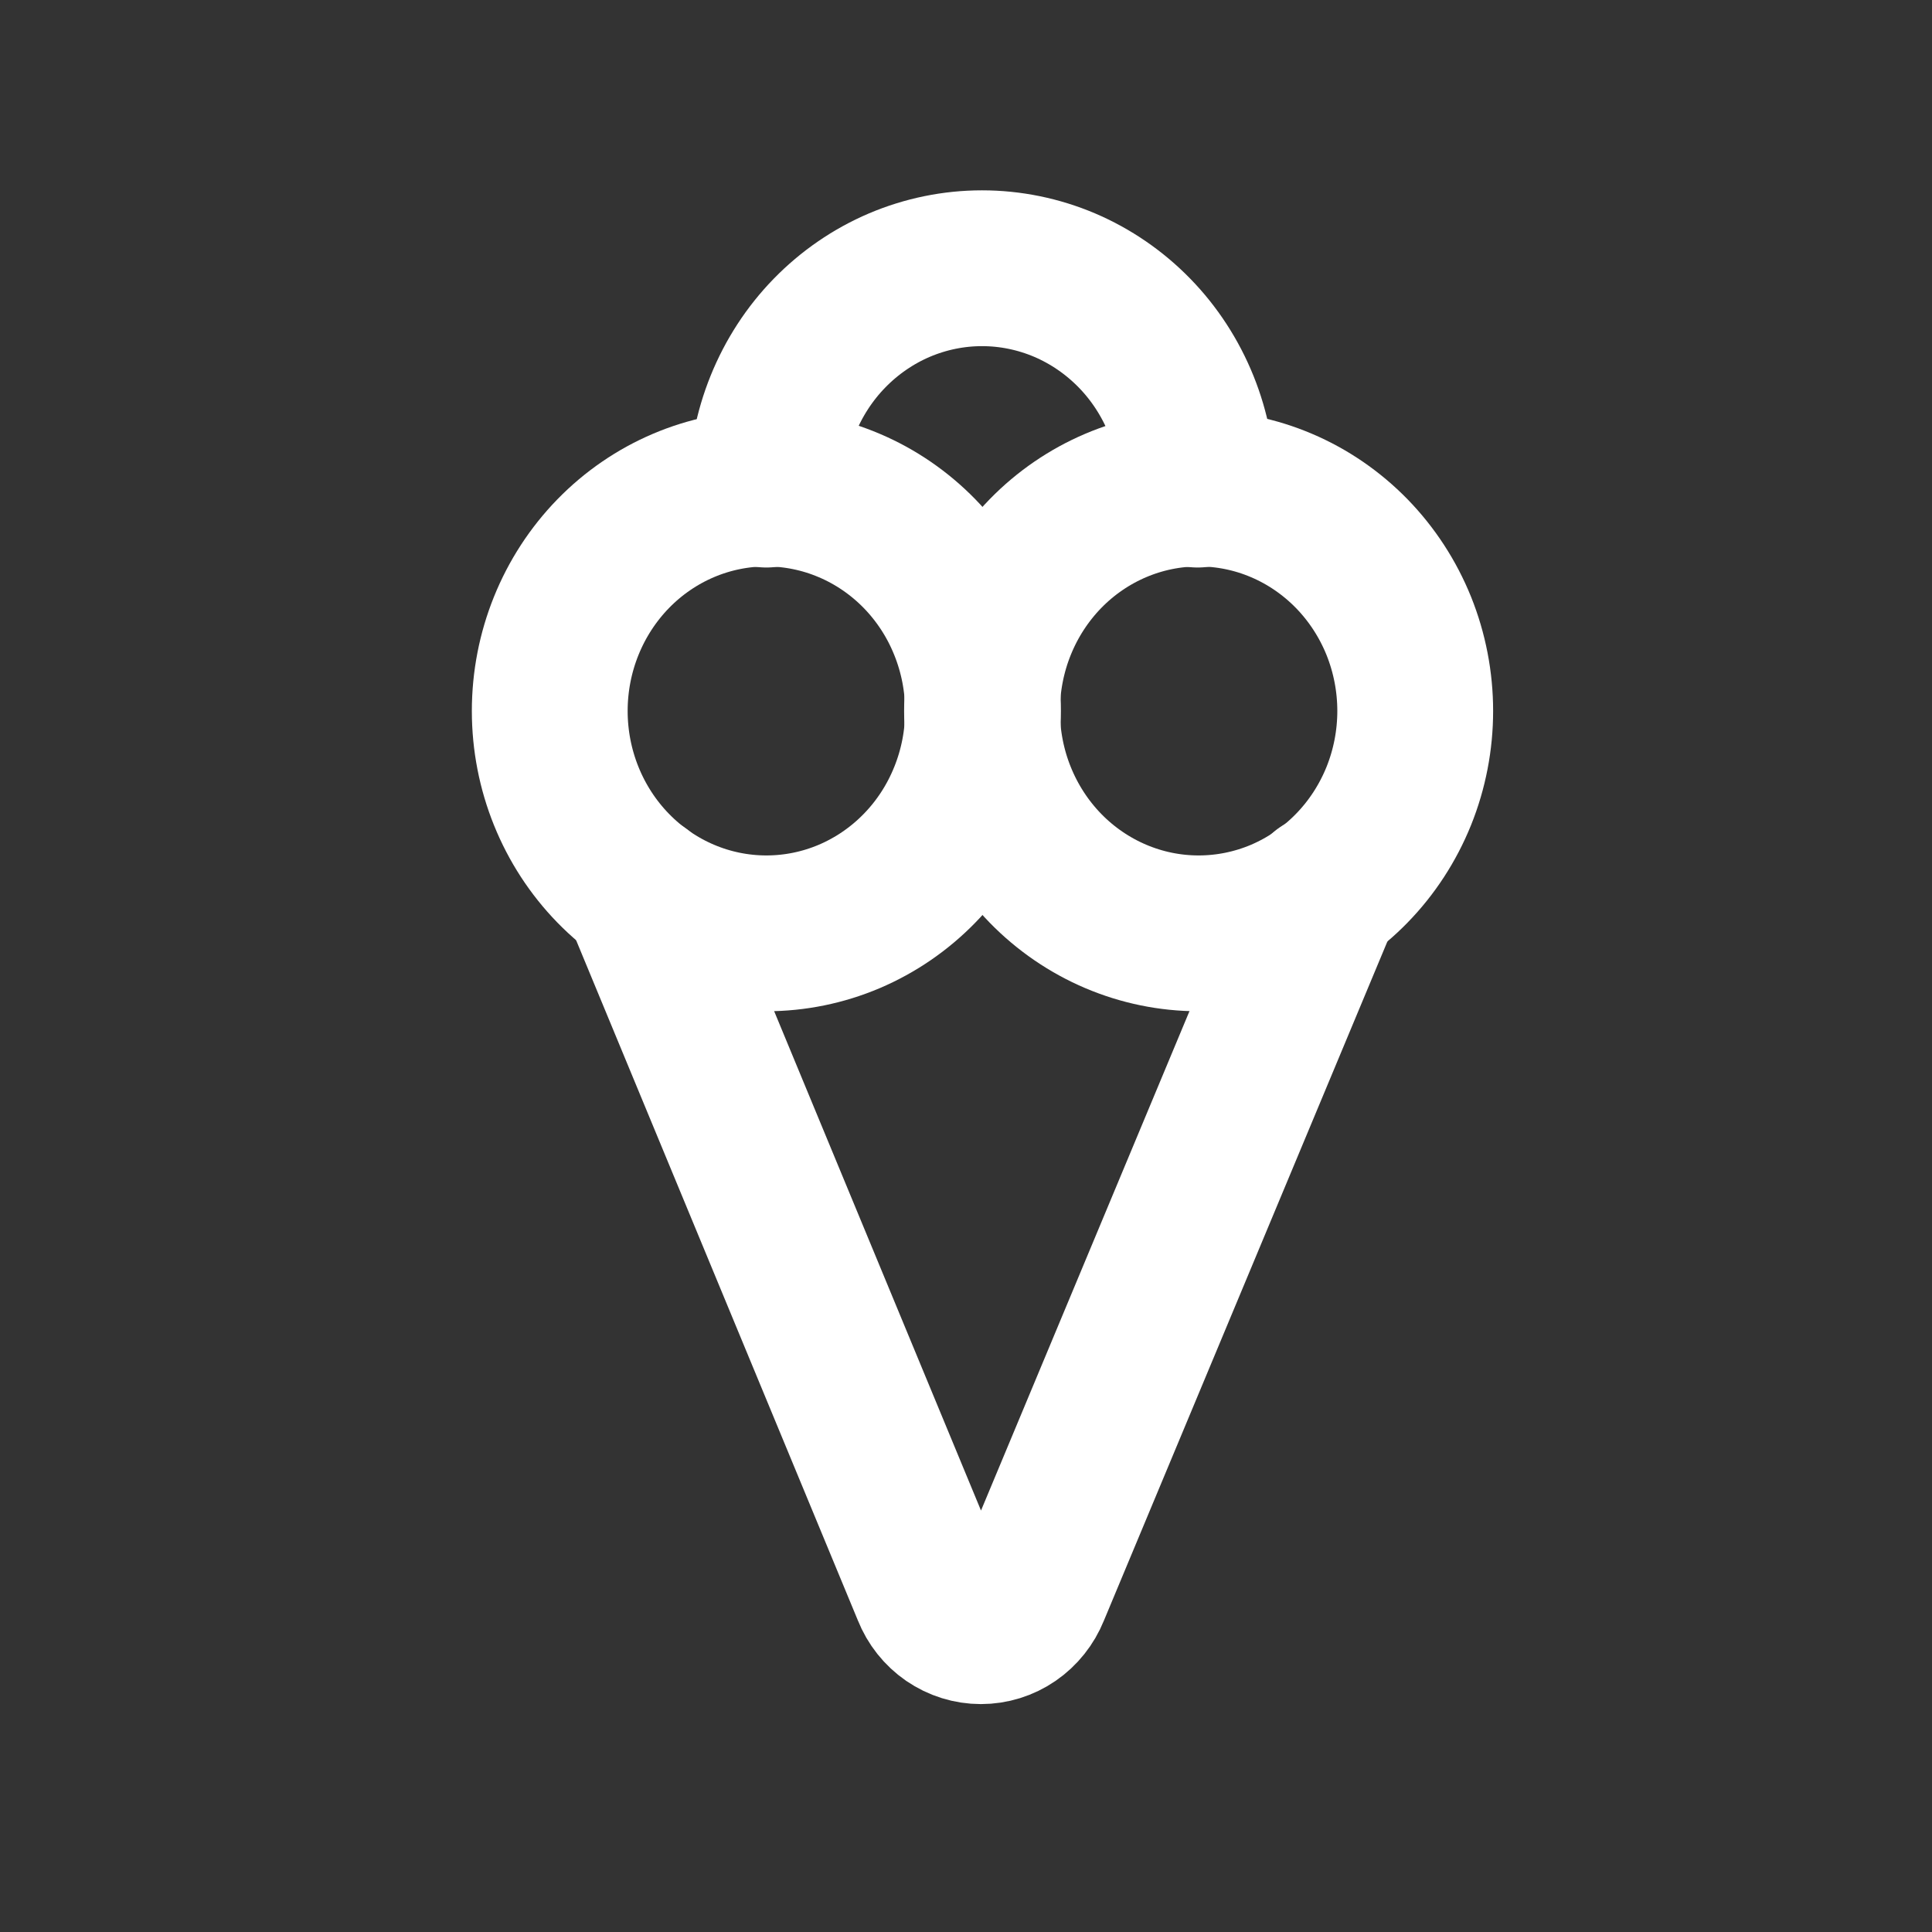
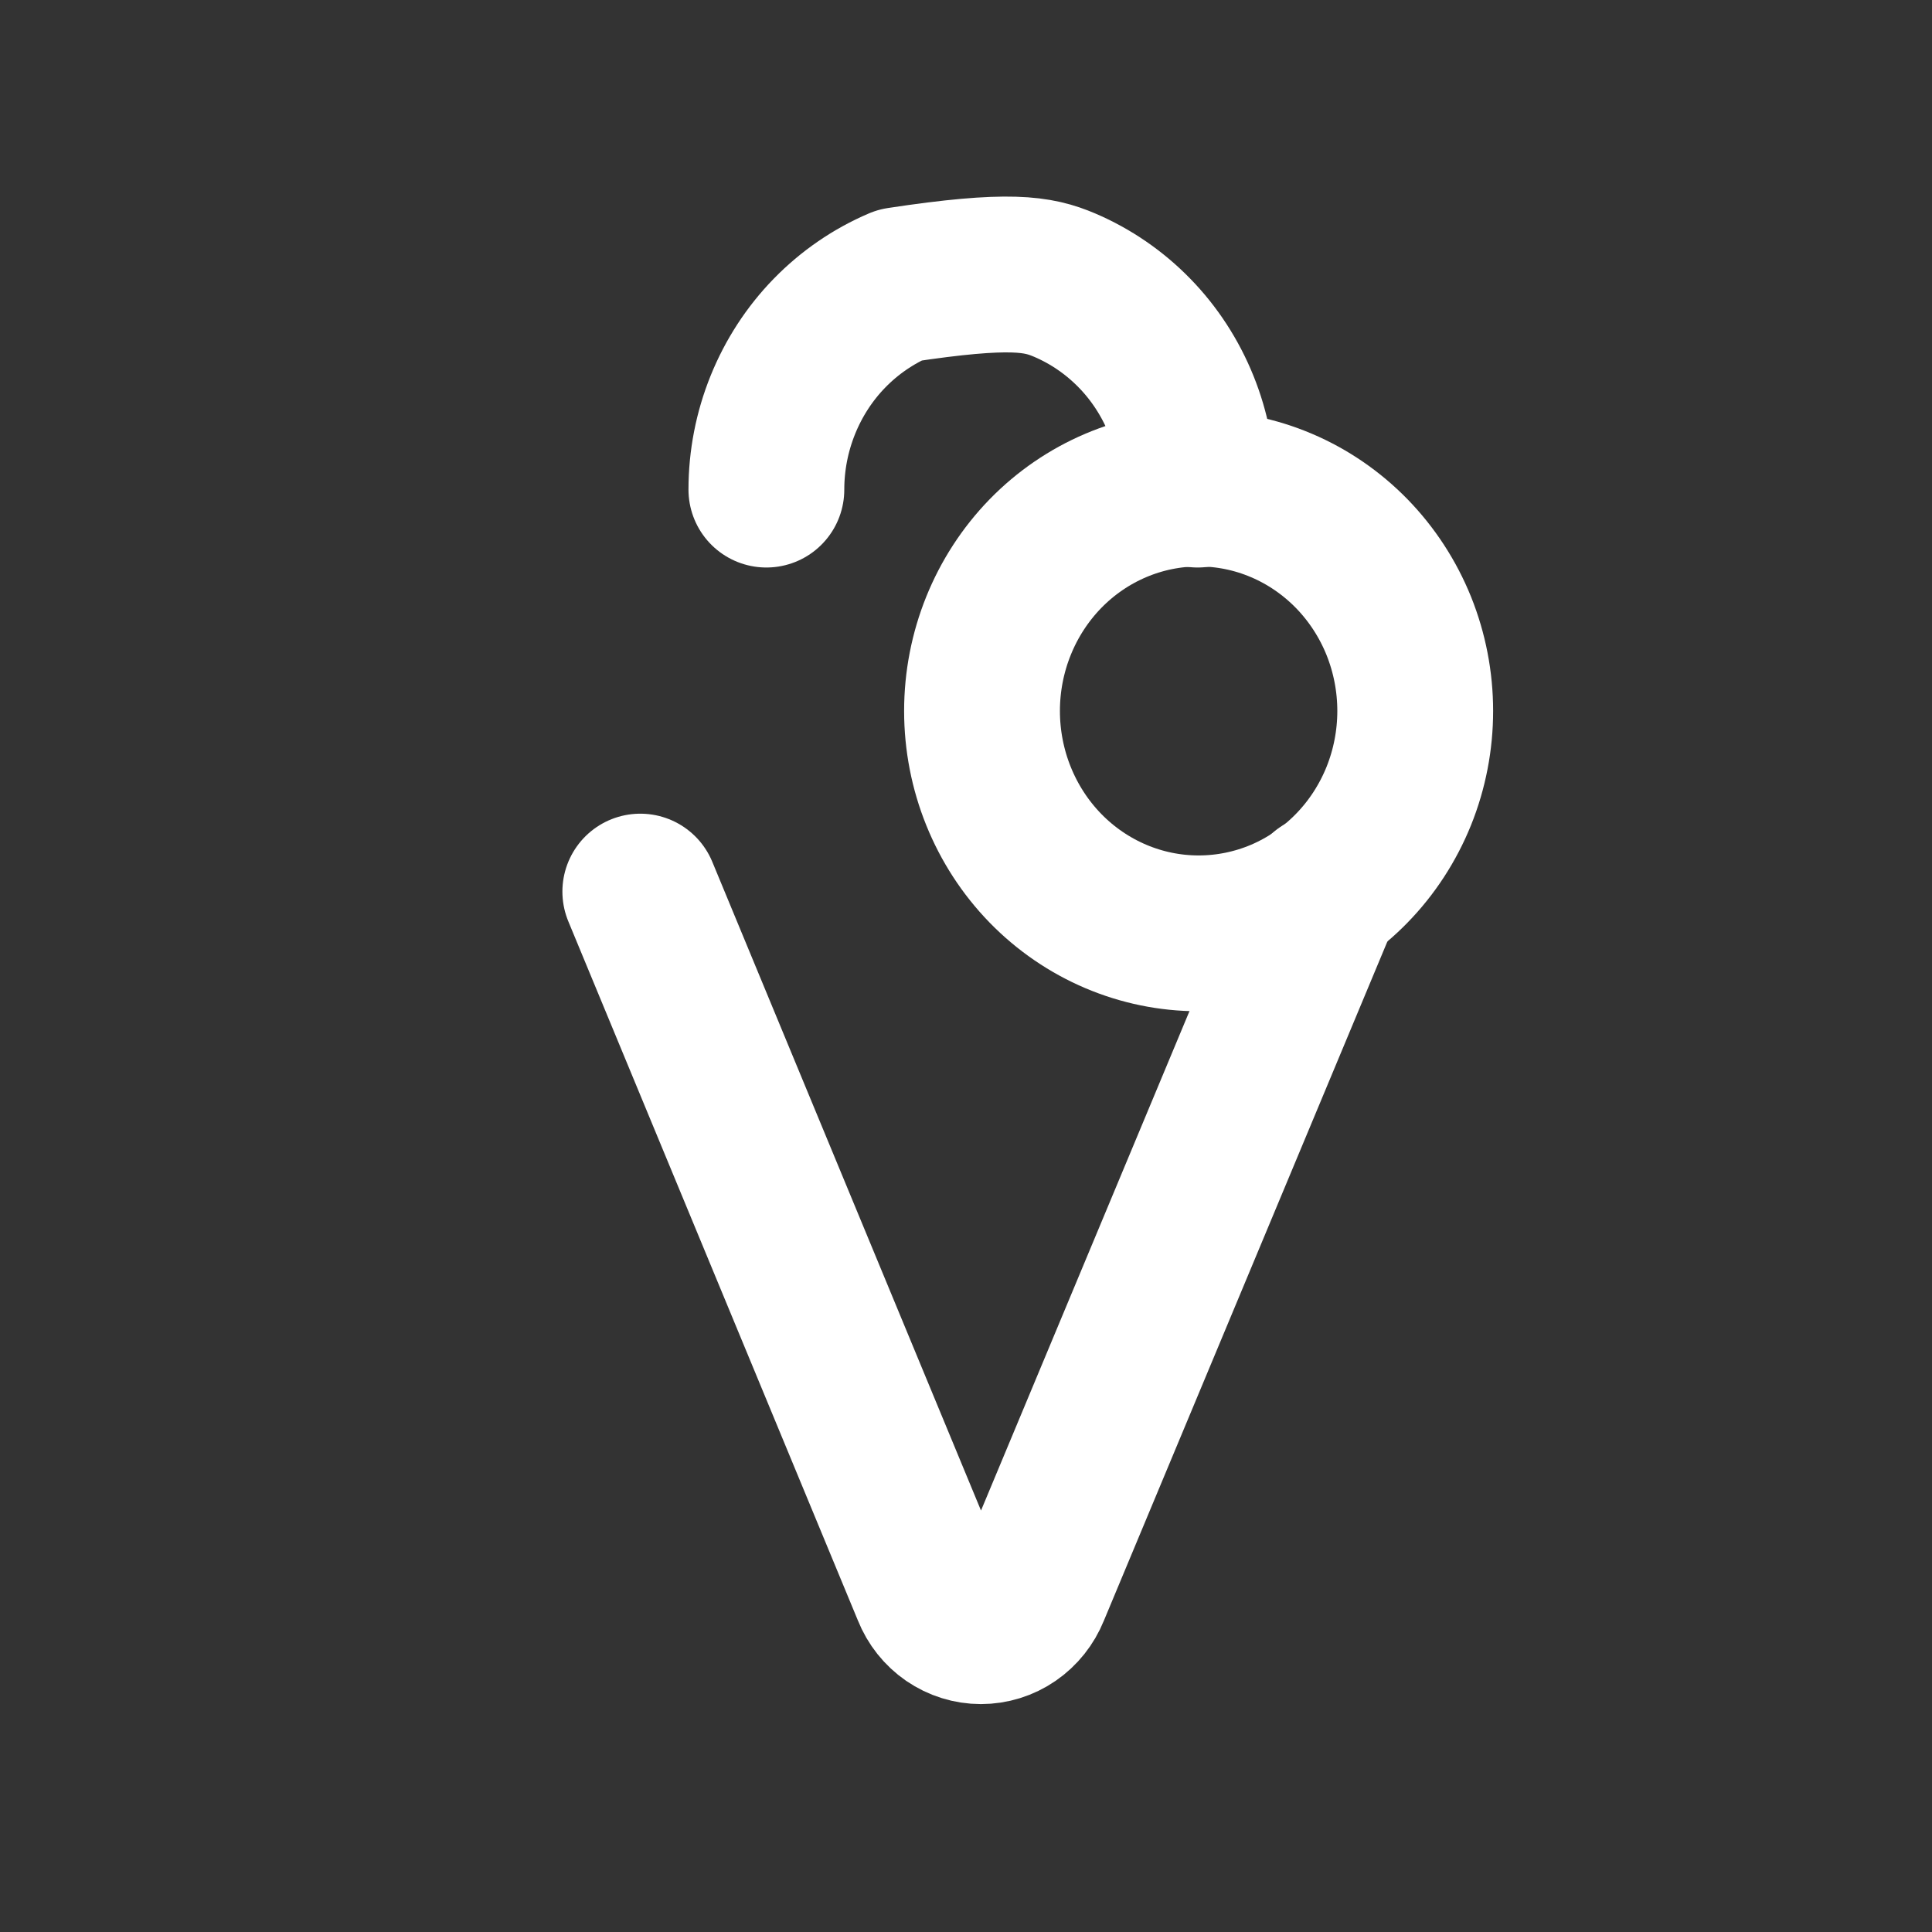
<svg xmlns="http://www.w3.org/2000/svg" width="31" height="31" viewBox="0 0 31 31" fill="none">
  <rect x="0" y="0" width="31" height="31" fill="#333333" stroke="none" />
  <path d="M21.241 14.306L16.555 25.532C16.488 25.698 16.375 25.84 16.23 25.94C16.085 26.04 15.914 26.093 15.739 26.093C15.565 26.093 15.394 26.04 15.248 25.94C15.103 25.84 14.99 25.698 14.924 25.532L10.274 14.306" stroke="white" stroke-width="2.5" stroke-linecap="round" stroke-linejoin="round" />
-   <path d="M12.297 14.976C12.753 14.976 13.205 14.884 13.627 14.705C14.049 14.525 14.432 14.263 14.755 13.931C15.078 13.6 15.334 13.206 15.508 12.773C15.683 12.341 15.773 11.876 15.773 11.408C15.773 10.939 15.683 10.475 15.508 10.042C15.334 9.609 15.078 9.216 14.755 8.884C14.432 8.553 14.049 8.29 13.627 8.111C13.205 7.931 12.753 7.839 12.297 7.839C11.375 7.839 10.491 8.215 9.839 8.884C9.187 9.554 8.821 10.461 8.821 11.408C8.821 12.354 9.187 13.262 9.839 13.931C10.491 14.6 11.375 14.976 12.297 14.976Z" stroke="white" stroke-width="2.5" stroke-linecap="round" stroke-linejoin="round" />
-   <path d="M12.297 7.856C12.297 7.389 12.387 6.928 12.561 6.497C12.735 6.066 12.989 5.674 13.311 5.344C13.632 5.015 14.013 4.753 14.433 4.574C14.853 4.396 15.303 4.304 15.757 4.304C16.211 4.304 16.661 4.396 17.081 4.574C17.501 4.753 17.882 5.015 18.203 5.344C18.525 5.674 18.779 6.066 18.953 6.497C19.127 6.928 19.217 7.389 19.217 7.856" stroke="white" stroke-width="2.5" stroke-linecap="round" stroke-linejoin="round" />
+   <path d="M12.297 7.856C12.297 7.389 12.387 6.928 12.561 6.497C12.735 6.066 12.989 5.674 13.311 5.344C13.632 5.015 14.013 4.753 14.433 4.574C16.211 4.304 16.661 4.396 17.081 4.574C17.501 4.753 17.882 5.015 18.203 5.344C18.525 5.674 18.779 6.066 18.953 6.497C19.127 6.928 19.217 7.389 19.217 7.856" stroke="white" stroke-width="2.5" stroke-linecap="round" stroke-linejoin="round" />
  <path d="M19.232 14.976C19.689 14.976 20.141 14.884 20.563 14.705C20.984 14.525 21.367 14.263 21.69 13.931C22.013 13.6 22.269 13.206 22.444 12.773C22.618 12.341 22.708 11.876 22.708 11.408C22.708 10.939 22.618 10.475 22.444 10.042C22.269 9.609 22.013 9.216 21.69 8.884C21.367 8.553 20.984 8.29 20.563 8.111C20.141 7.931 19.689 7.839 19.232 7.839C18.311 7.839 17.426 8.215 16.774 8.884C16.123 9.554 15.757 10.461 15.757 11.408C15.757 12.354 16.123 13.262 16.774 13.931C17.426 14.6 18.311 14.976 19.232 14.976Z" stroke="white" stroke-width="2.5" stroke-linecap="round" stroke-linejoin="round" />
</svg>